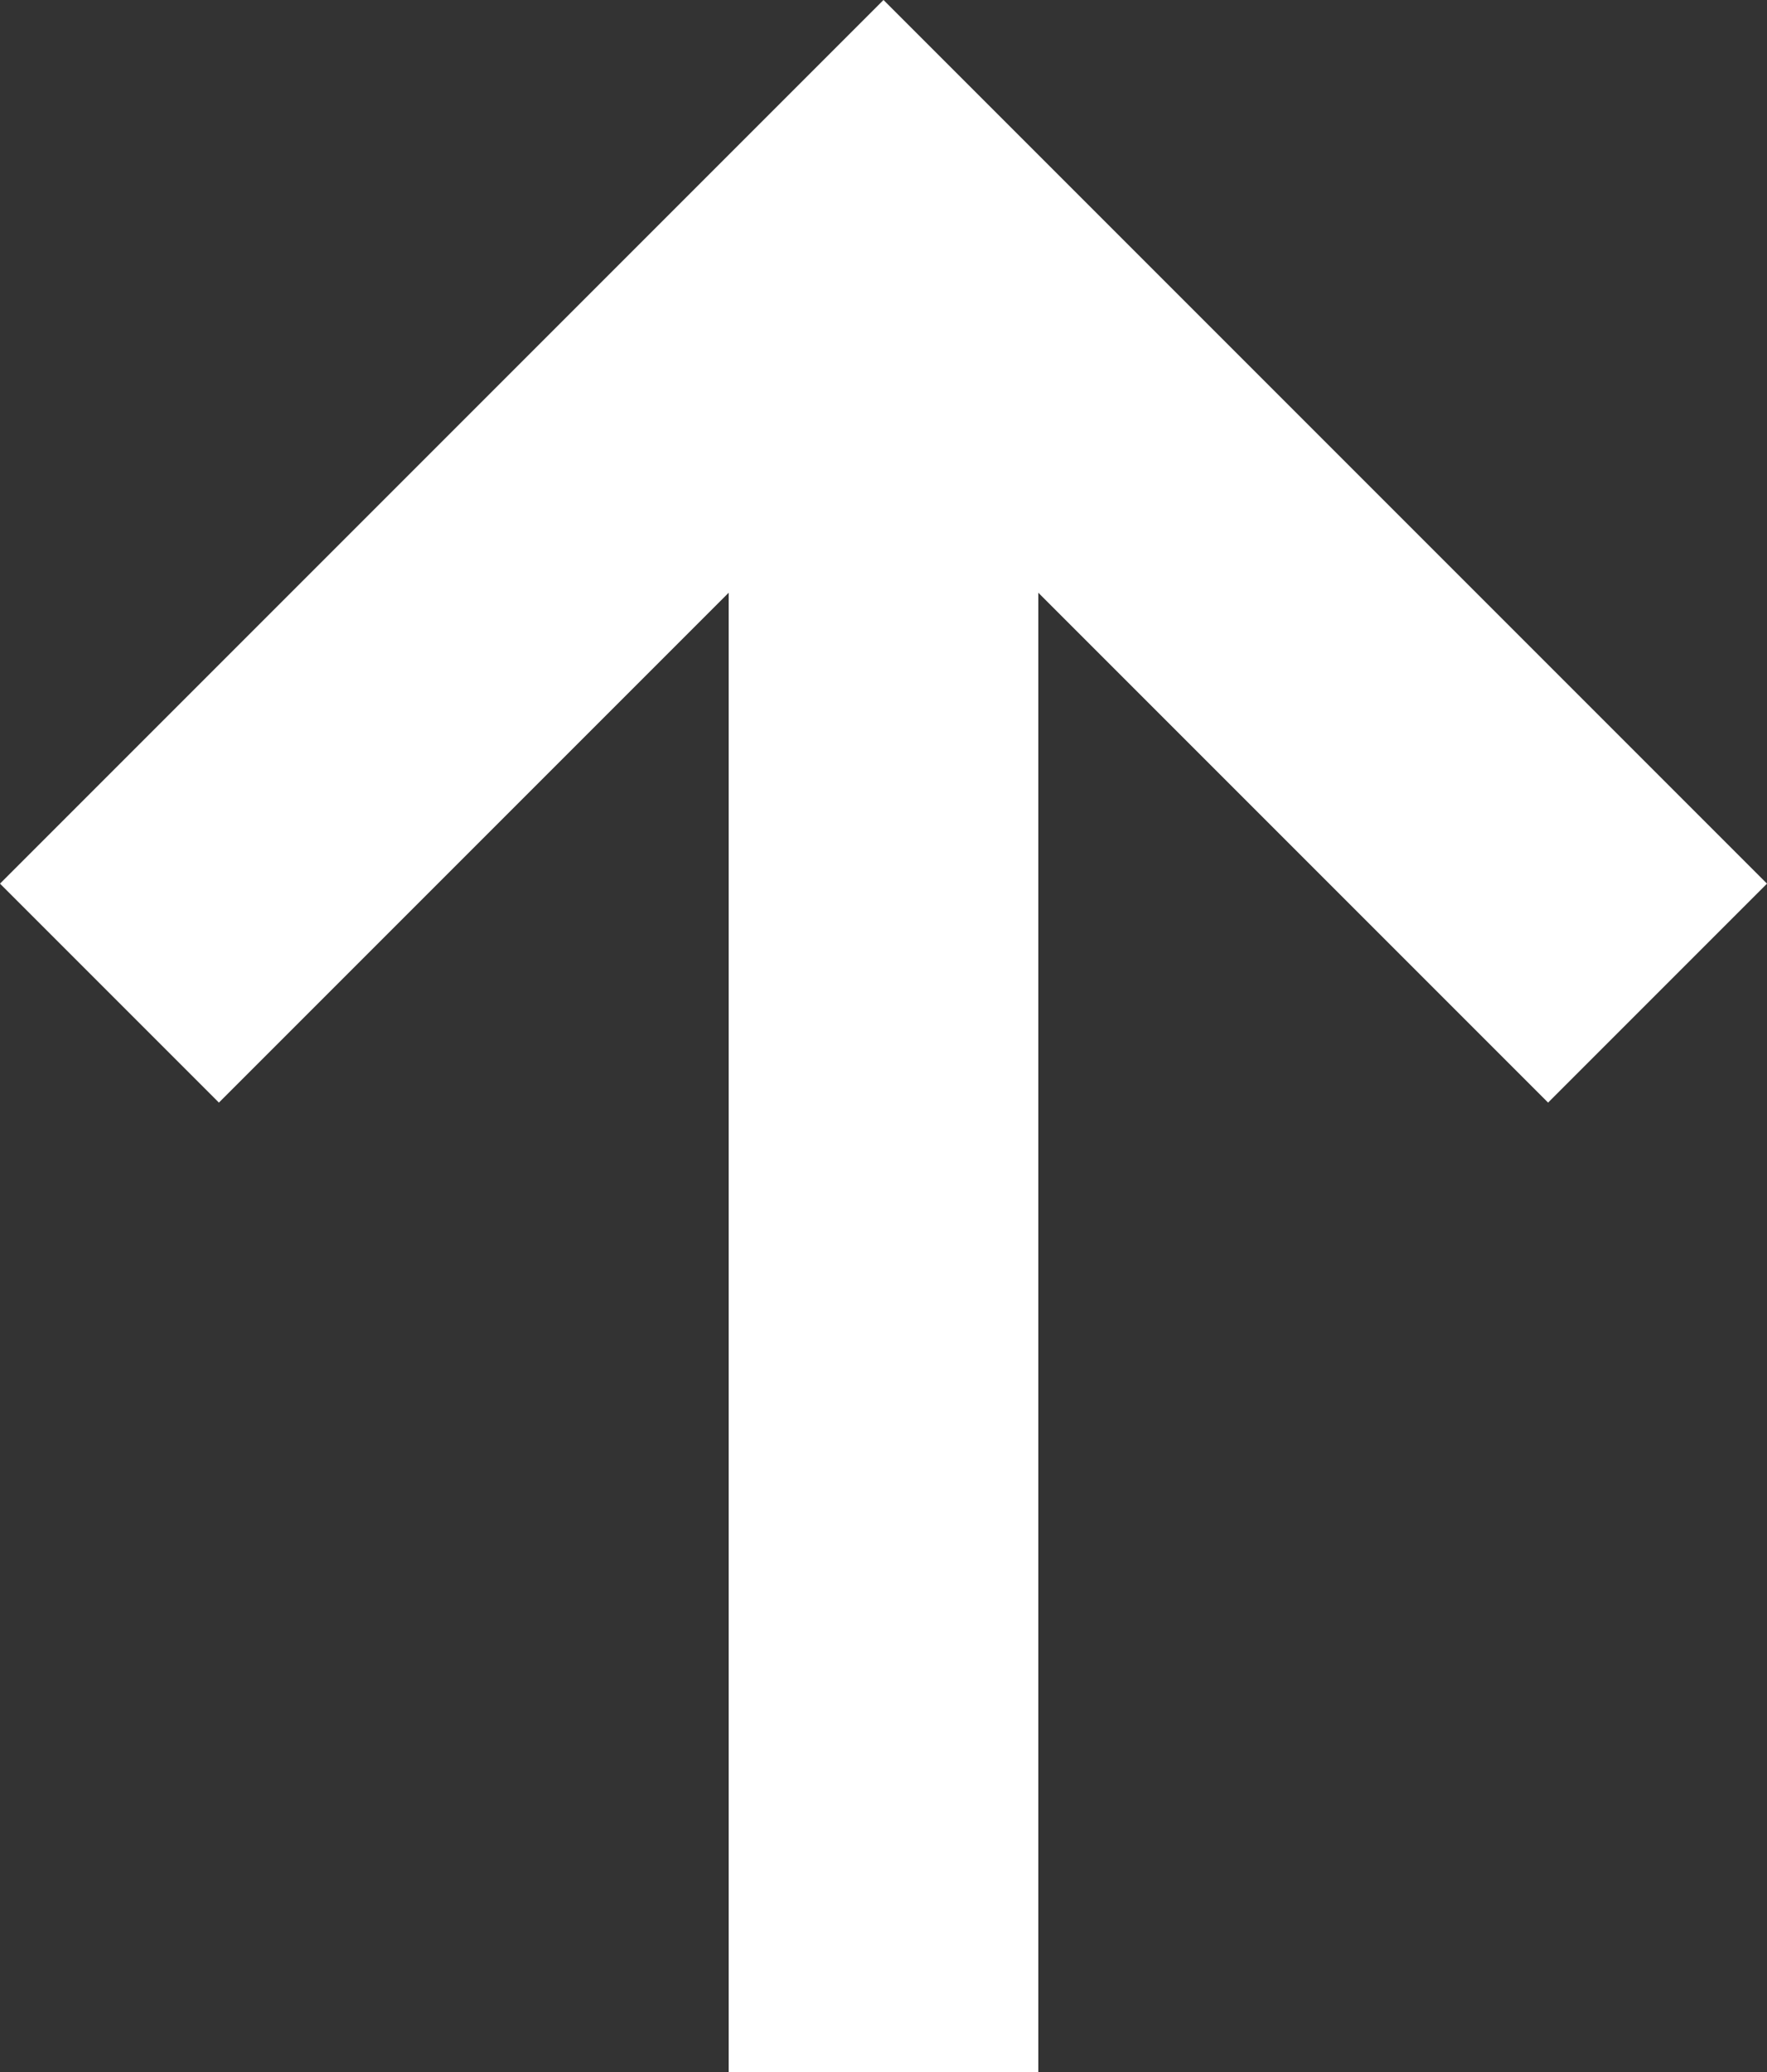
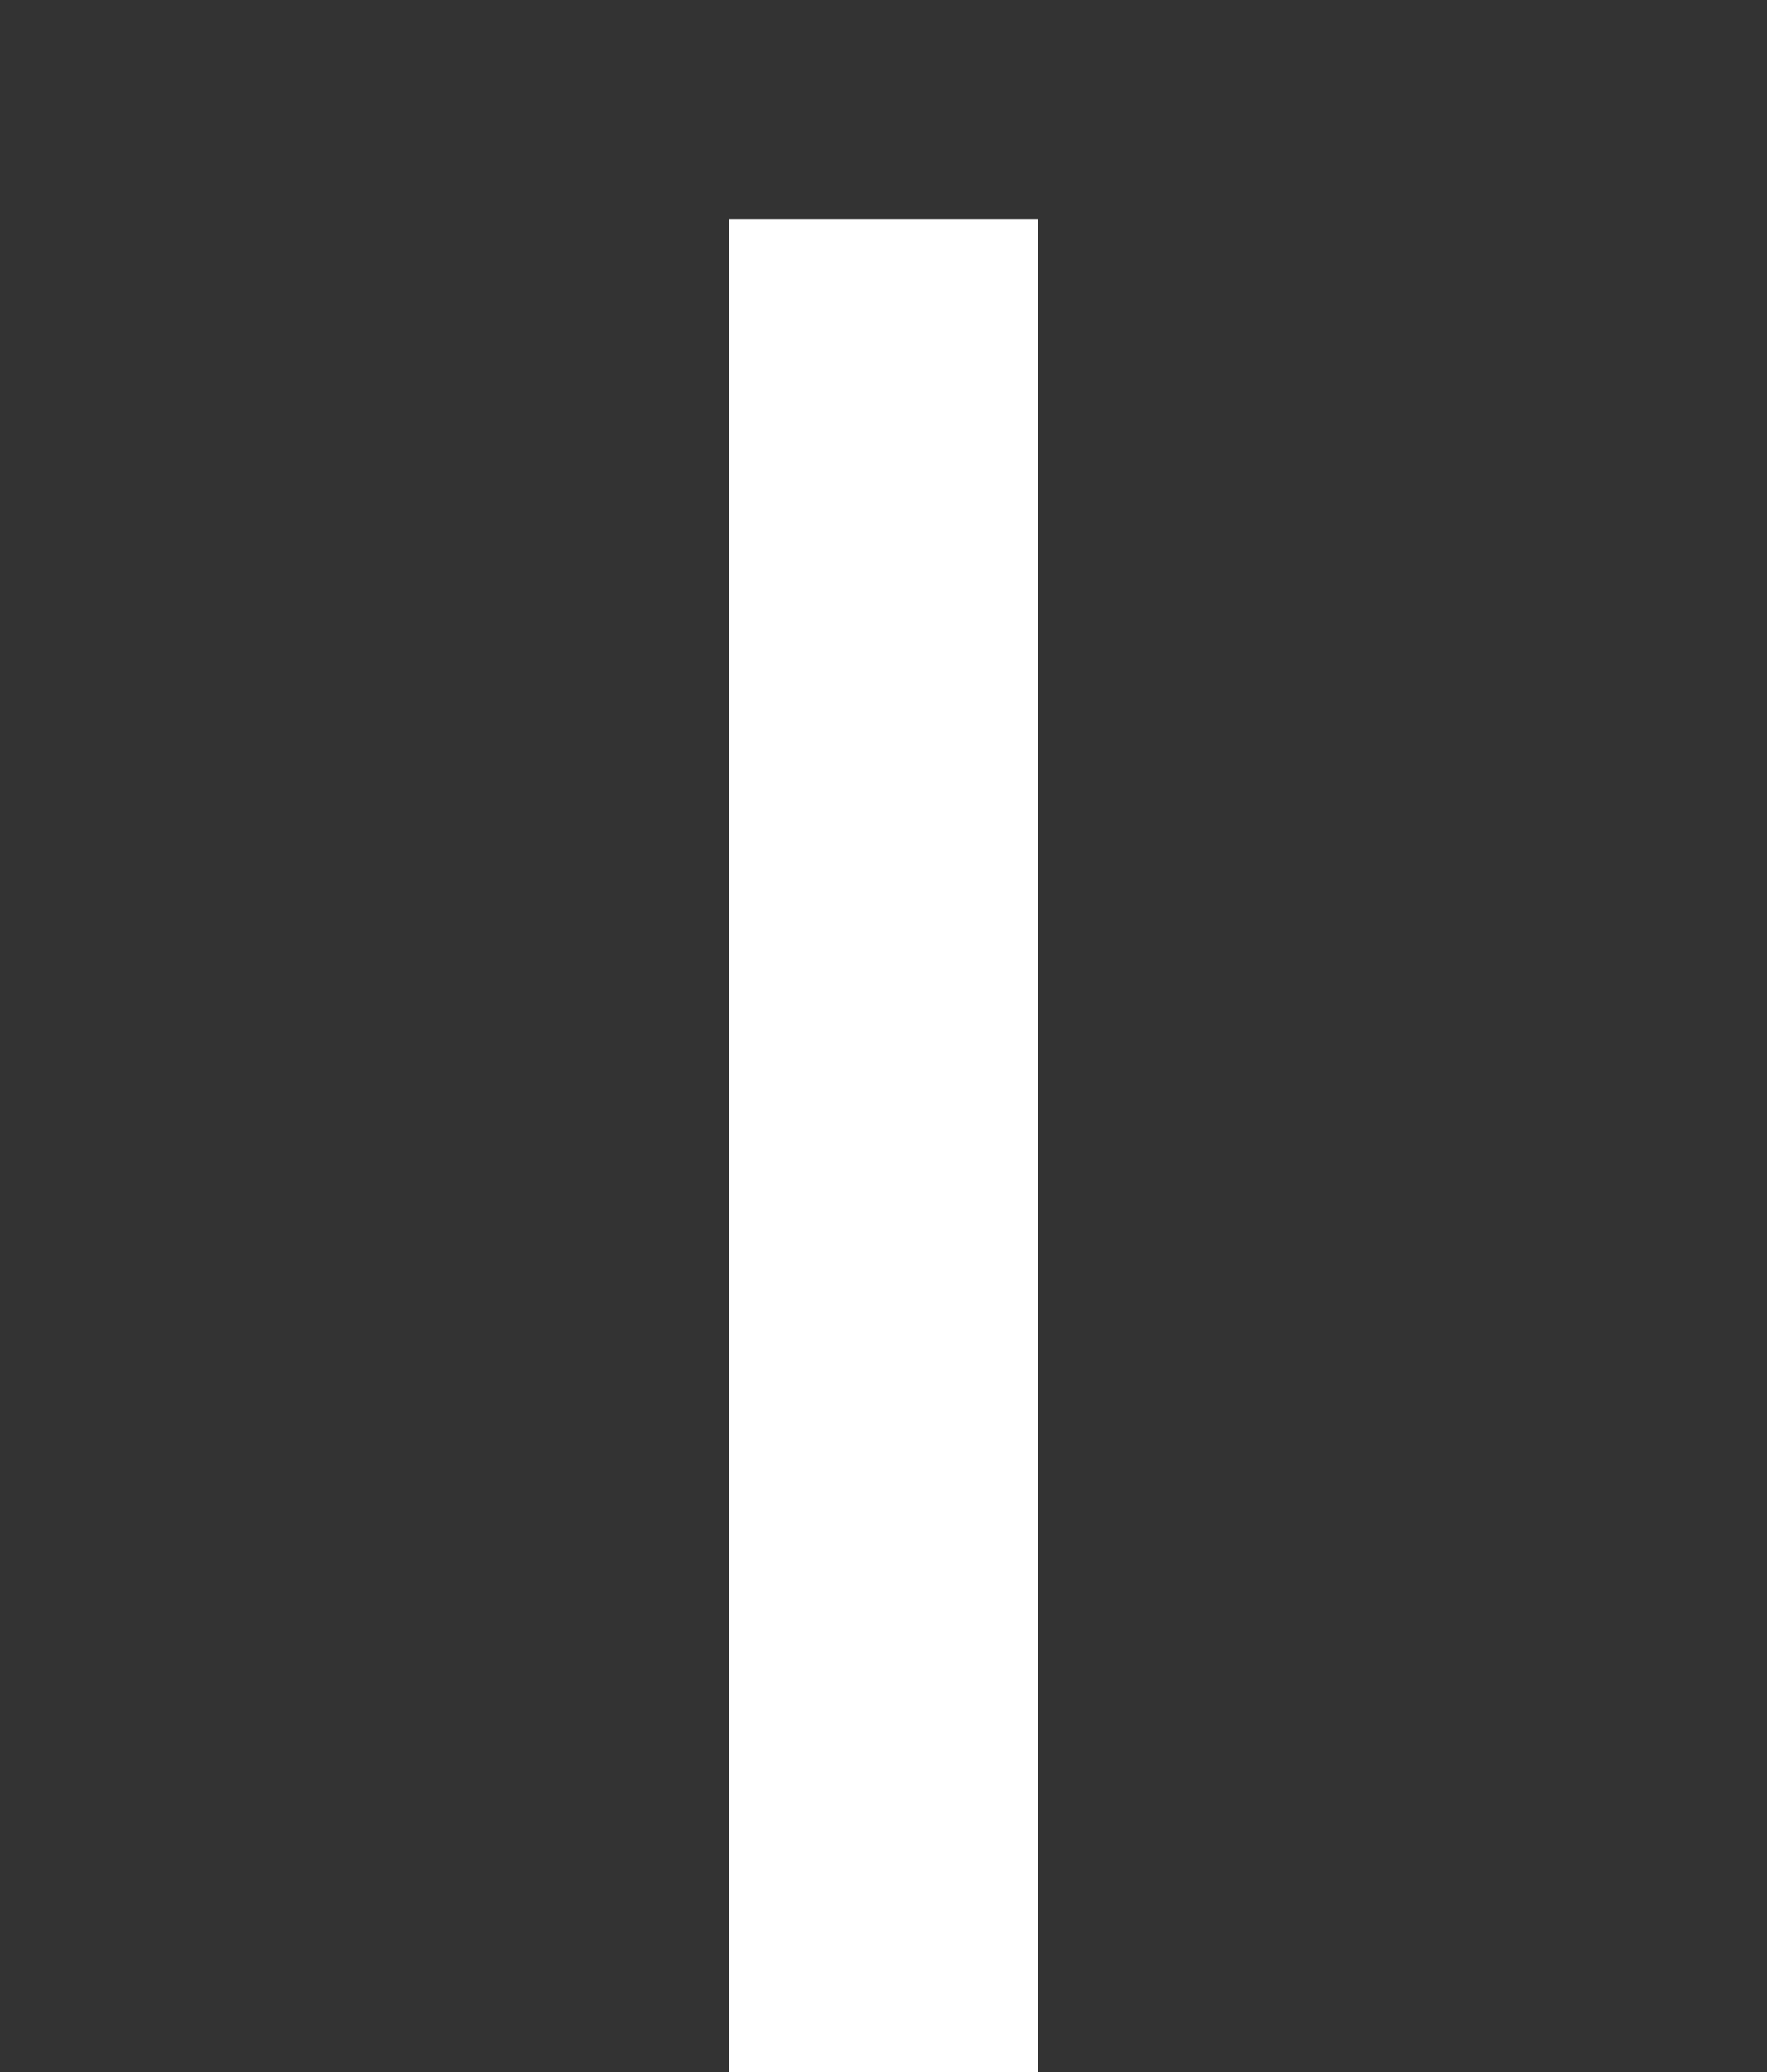
<svg xmlns="http://www.w3.org/2000/svg" width="11.414" height="13.383" viewBox="0 0 11.414 13.383">
  <rect x="0" y="0" width="11.414" height="13.383" fill="#333333" stroke="none" />
  <g id="グループ_1" data-name="グループ 1" transform="translate(0.707 13.383) rotate(-90)">
-     <path id="パス_181" data-name="パス 181" d="M3912.908,4199.809l-1.414-1.414,4.293-4.293-4.293-4.293,1.414-1.414,5.707,5.707Z" transform="translate(-3905.232 -4189.102)" fill="#fff" />
    <path id="パス_182" data-name="パス 182" d="M3911.819,4198.71H3899.85v-2h11.969Z" transform="translate(-3899.85 -4192.71)" fill="#fff" />
  </g>
</svg>